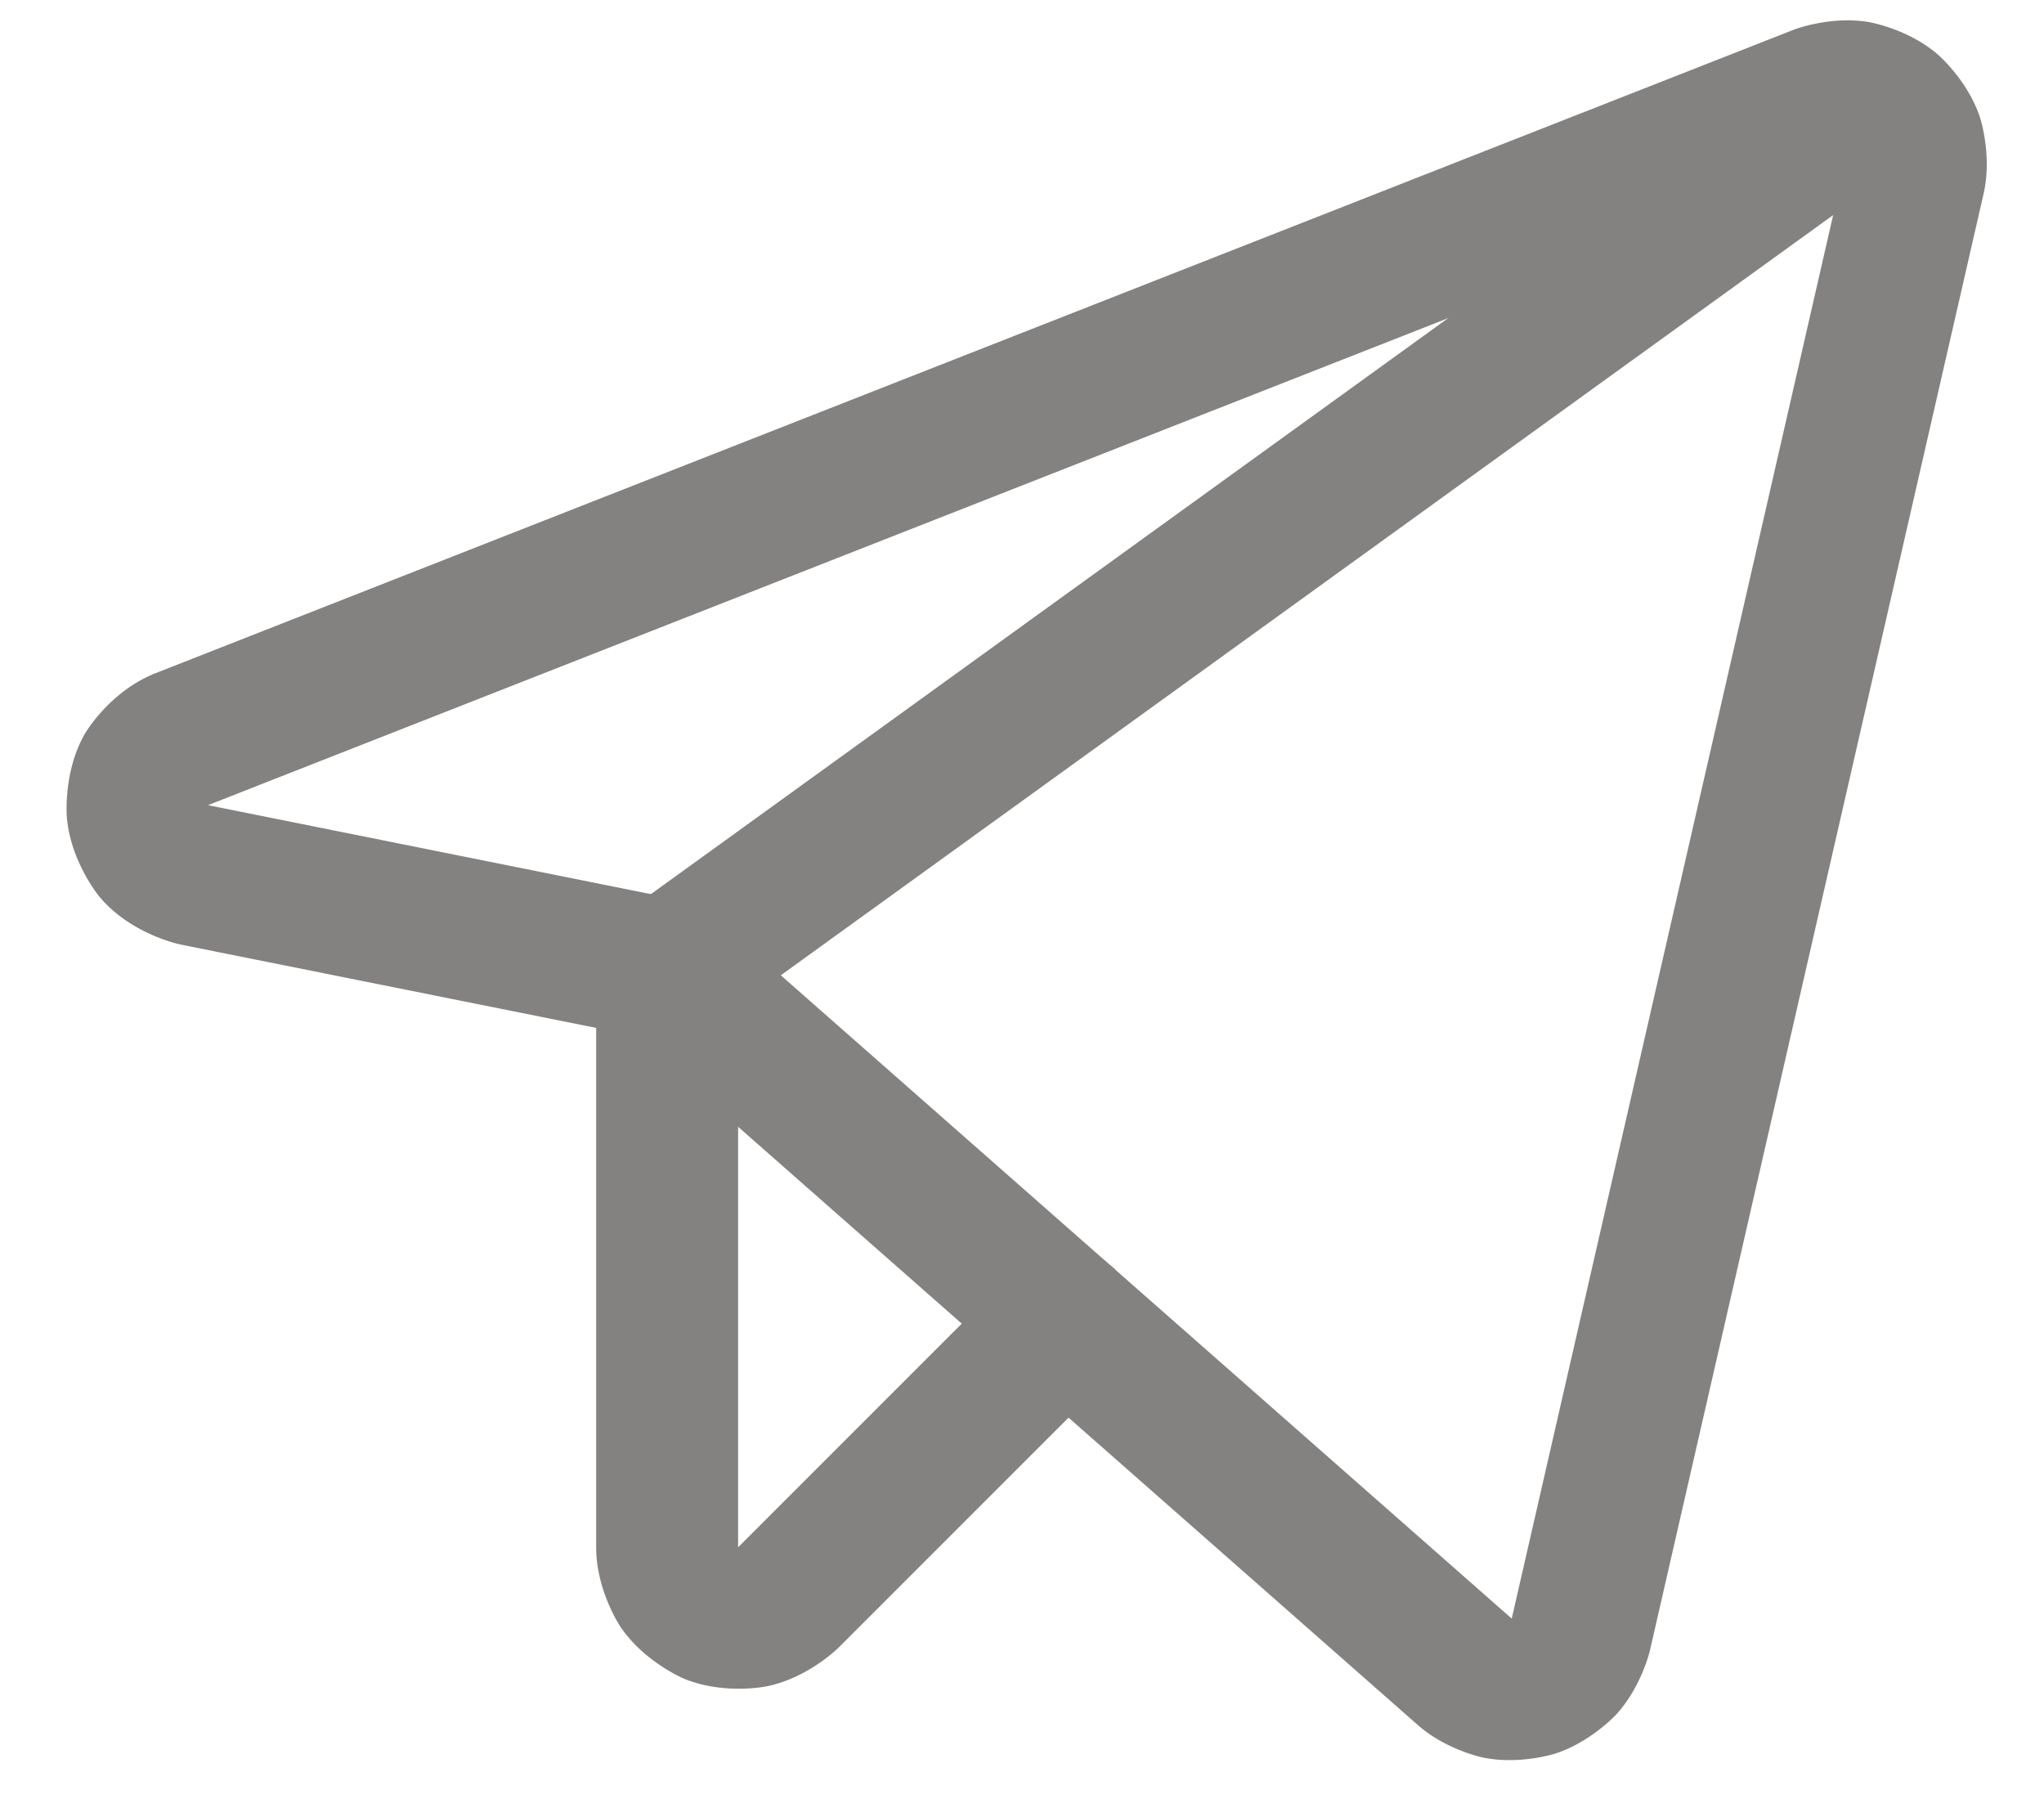
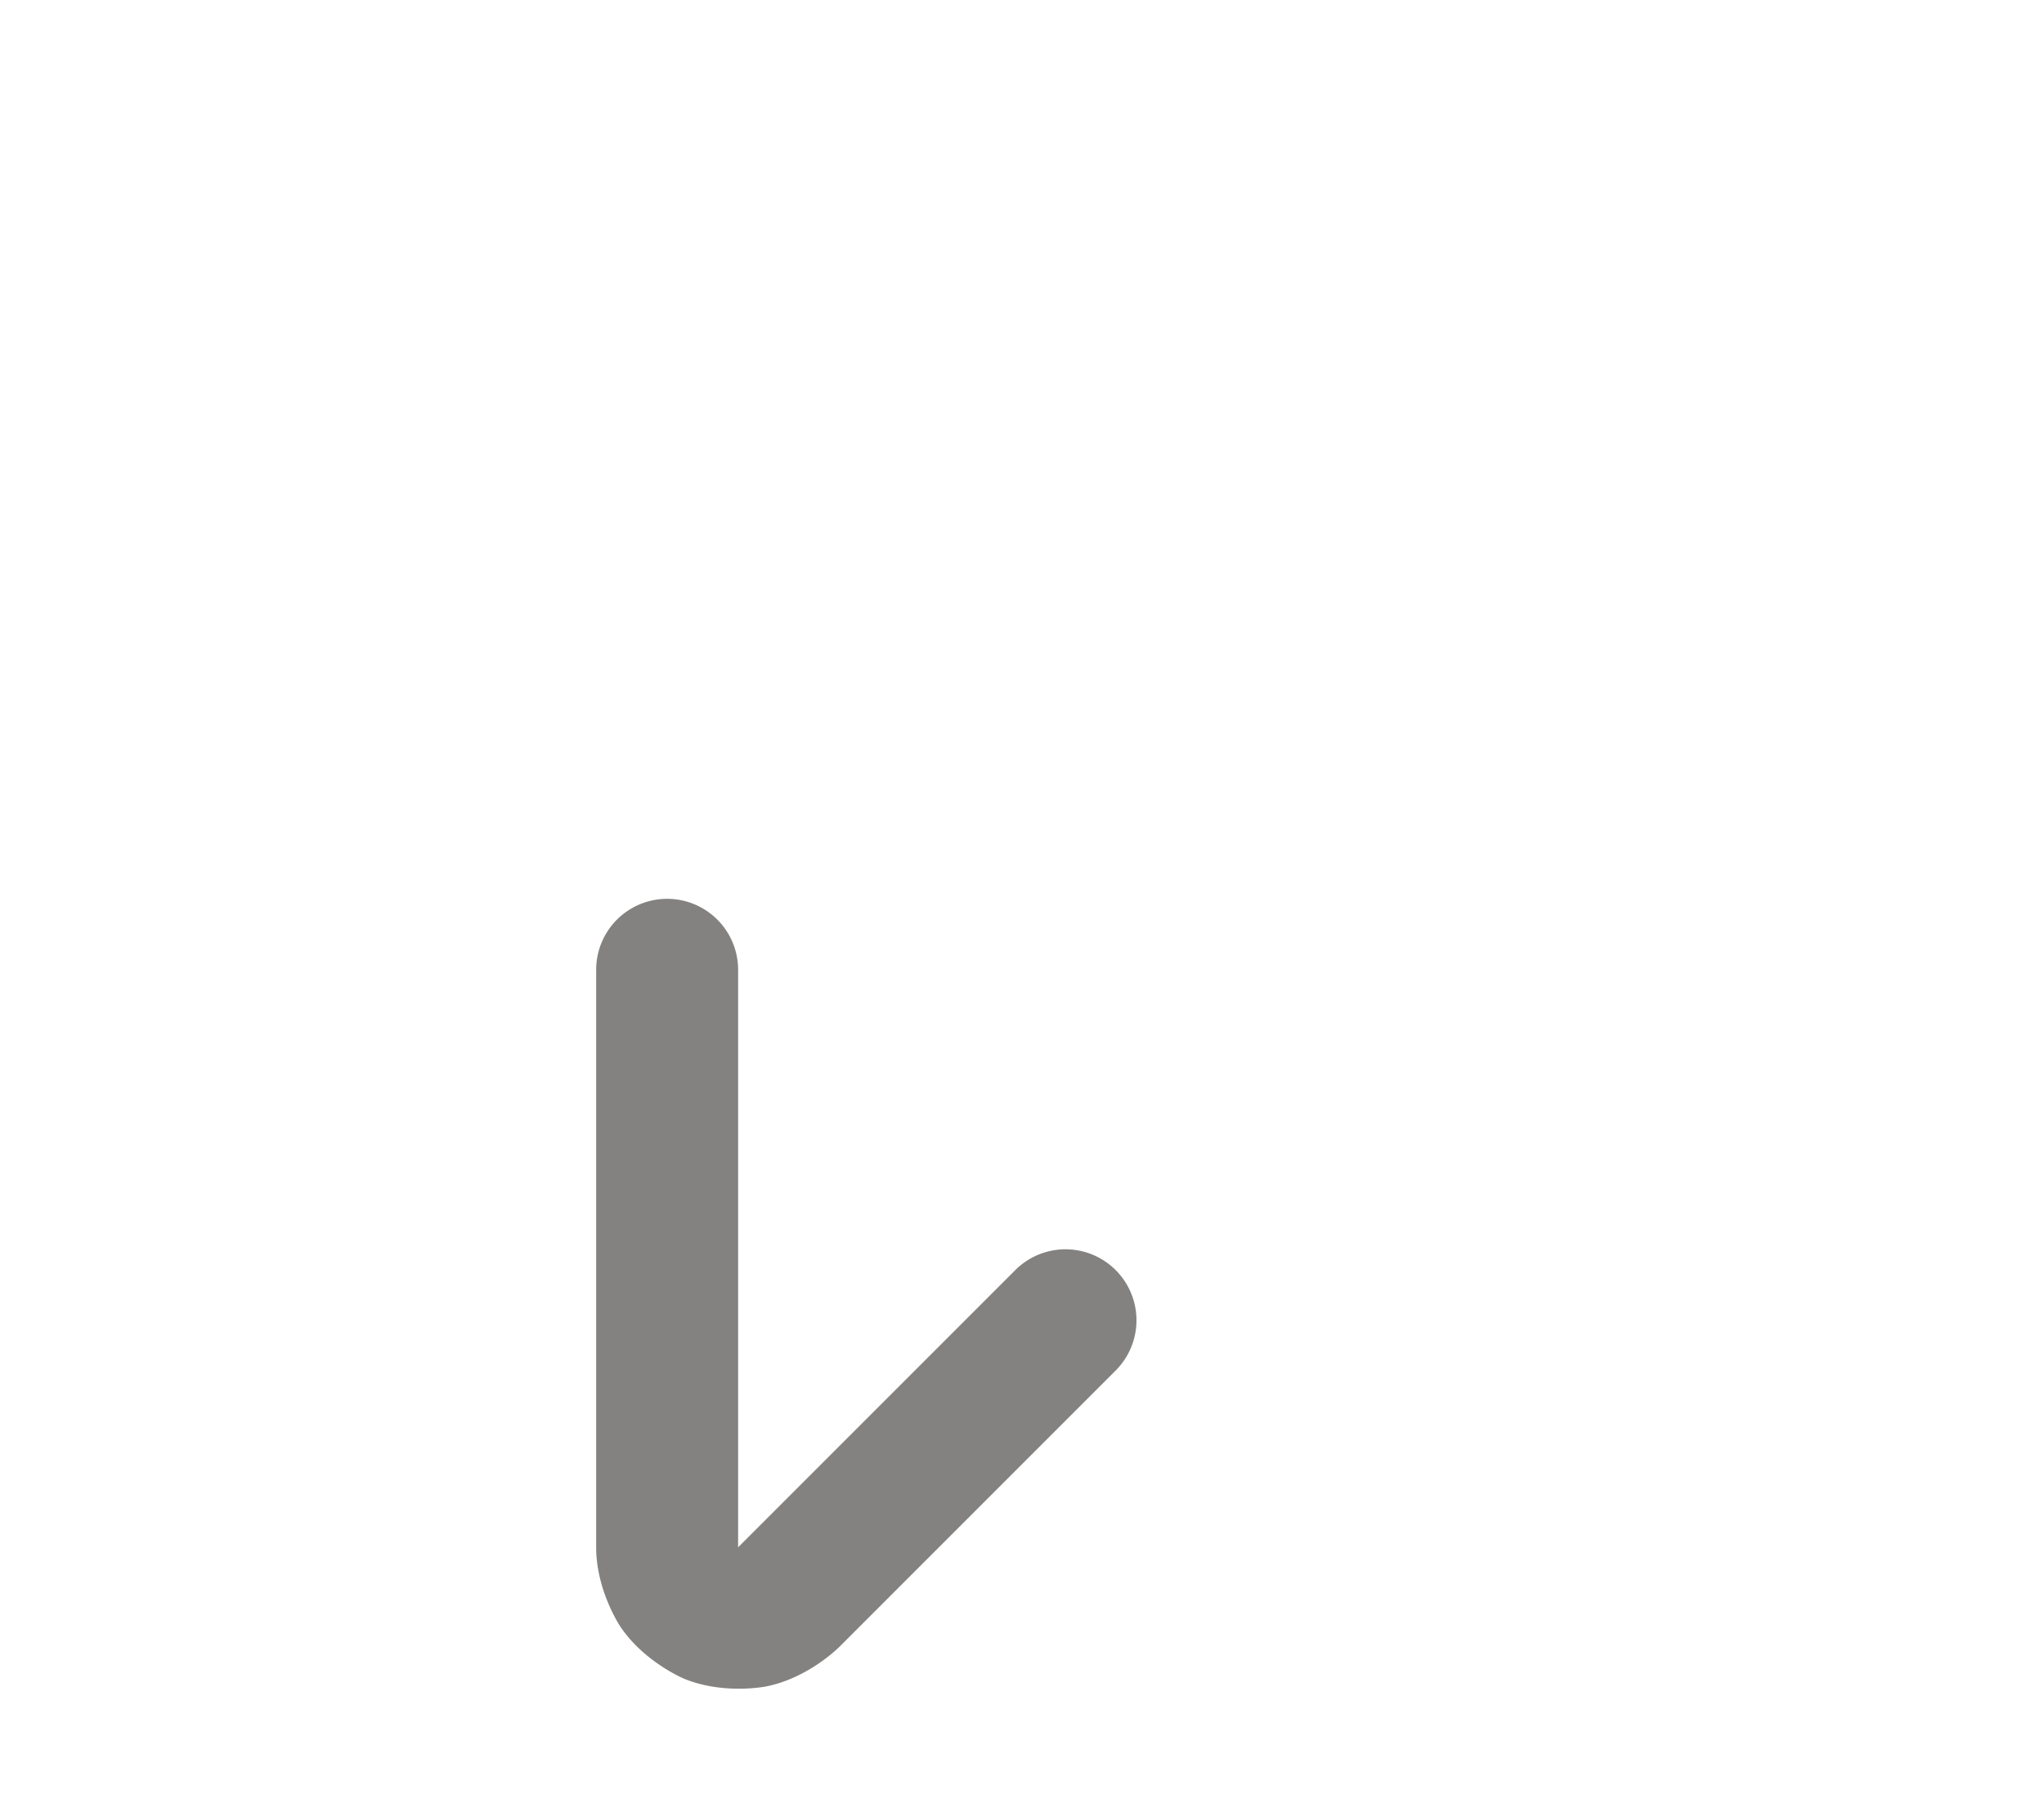
<svg xmlns="http://www.w3.org/2000/svg" width="18" height="16" fill="none">
-   <path fill="#838280" fill-rule="evenodd" d="M1.585 8.315s-.432-.088-.708-.418c0 0-.252-.3-.288-.696 0 0-.037-.398.157-.738 0 0 .214-.375.627-.537L15.798.261s.322-.125.663-.066c0 0 .341.058.603.284 0 0 .263.225.372.554 0 0 .109.328.033.669L14.53 14.531s-.074.322-.298.566c0 0-.224.243-.539.344 0 0-.315.101-.638.033 0 0-.324-.068-.57-.286l-6.898-6.07-4-.802zm.25-1.225 4.163.836a.6.6 0 0 1 .29.144l7.023 6.18h.002L16.25 1.428 1.83 7.09z" clip-rule="evenodd" />
-   <path fill="#838280" d="M16.874 1.366a.625.625 0 0 0-.732-1.013L5.51 8.033a.626.626 0 0 0 .731 1.013z" />
  <path fill="#838280" d="M6.5 13.624V8.539a.625.625 0 0 0-1.25 0v5.086c0 .381.213.697.213.697.212.315.564.46.564.46.352.143.724.066.724.066.373-.076.64-.347.64-.347l2.434-2.434a.625.625 0 0 0-.884-.884z" />
</svg>